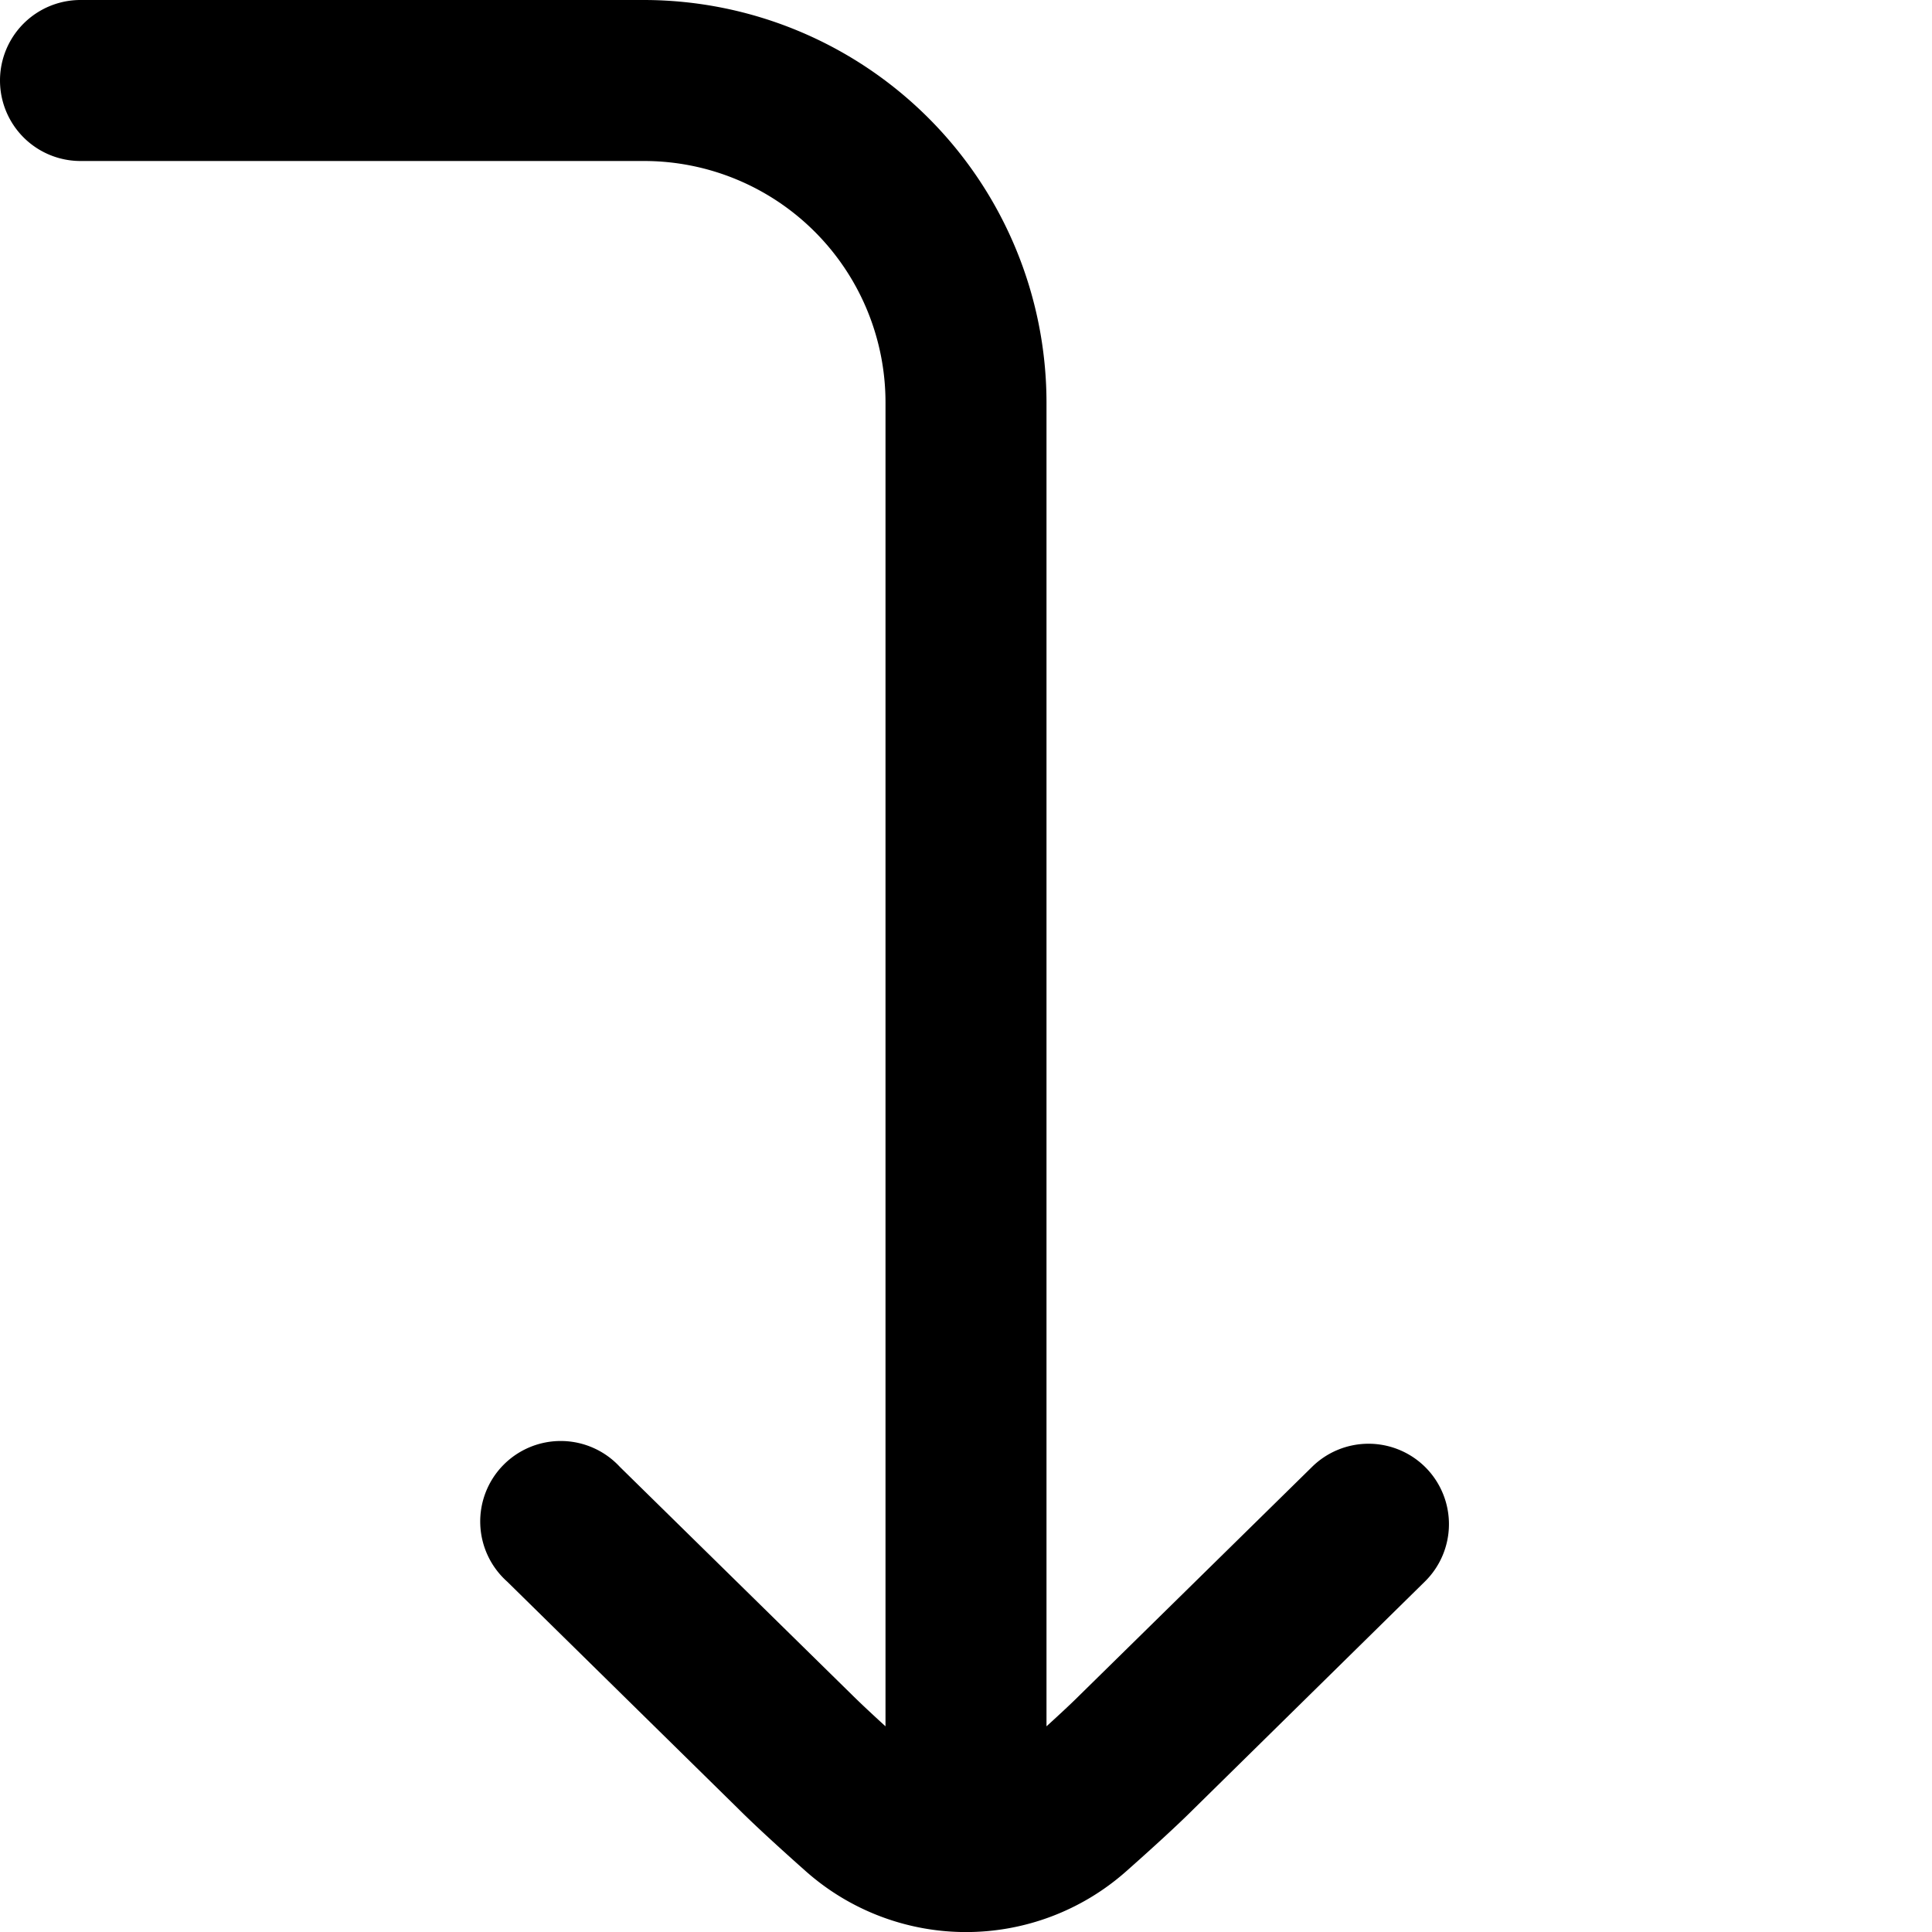
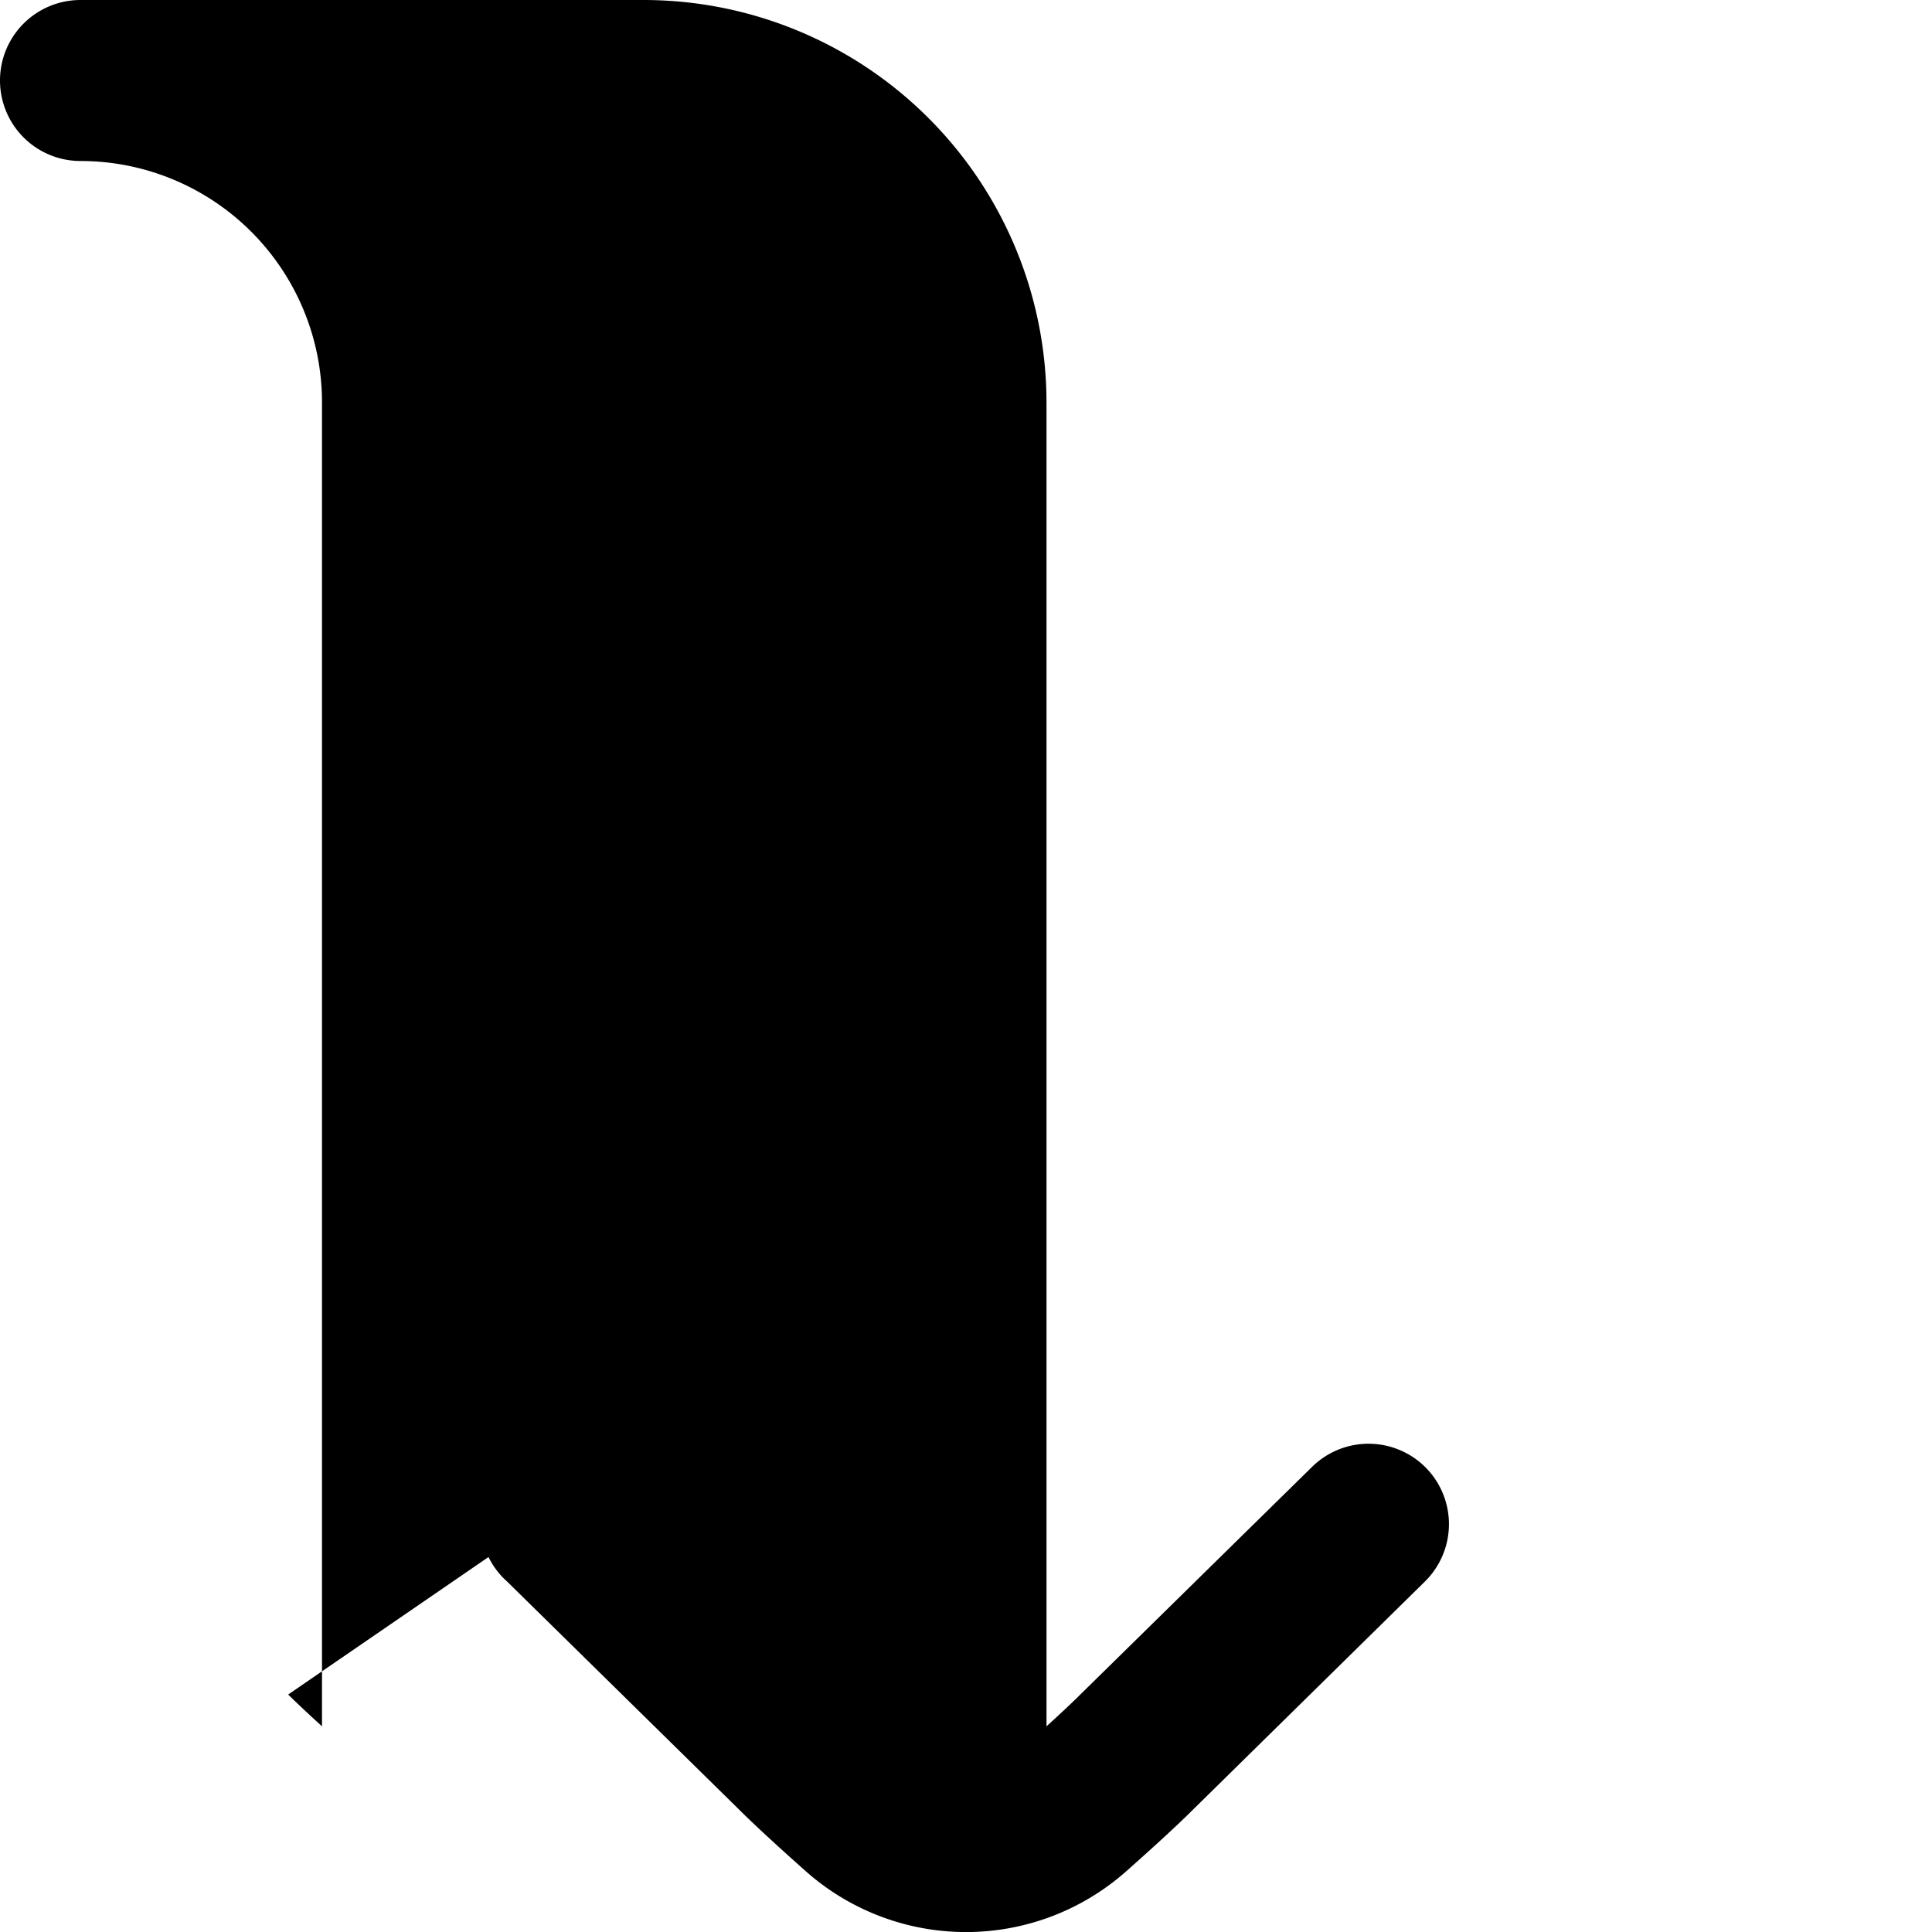
<svg xmlns="http://www.w3.org/2000/svg" id="arrow-circle-down" viewBox="0 0 24 24" width="512" height="512">
-   <path d="M17.713,18.233a1,1,0,0,0-1.414-.011l-2.885,2.834c-.108.108-.255.244-.414.389V5A5.006,5.006,0,0,0,8,0H1A1,1,0,0,0,1,2H8a3,3,0,0,1,3,3V21.445c-.16-.146-.308-.284-.42-.395L7.7,18.222a1,1,0,1,0-1.4,1.425L9.172,22.47c.2.2.513.487.84.777a3,3,0,0,0,3.977,0c.326-.289.636-.572.833-.769L17.7,19.647A1,1,0,0,0,17.713,18.233Z" />
+   <path d="M17.713,18.233a1,1,0,0,0-1.414-.011l-2.885,2.834c-.108.108-.255.244-.414.389V5A5.006,5.006,0,0,0,8,0H1A1,1,0,0,0,1,2a3,3,0,0,1,3,3V21.445c-.16-.146-.308-.284-.42-.395L7.7,18.222a1,1,0,1,0-1.4,1.425L9.172,22.47c.2.2.513.487.84.777a3,3,0,0,0,3.977,0c.326-.289.636-.572.833-.769L17.7,19.647A1,1,0,0,0,17.713,18.233Z" />
</svg>